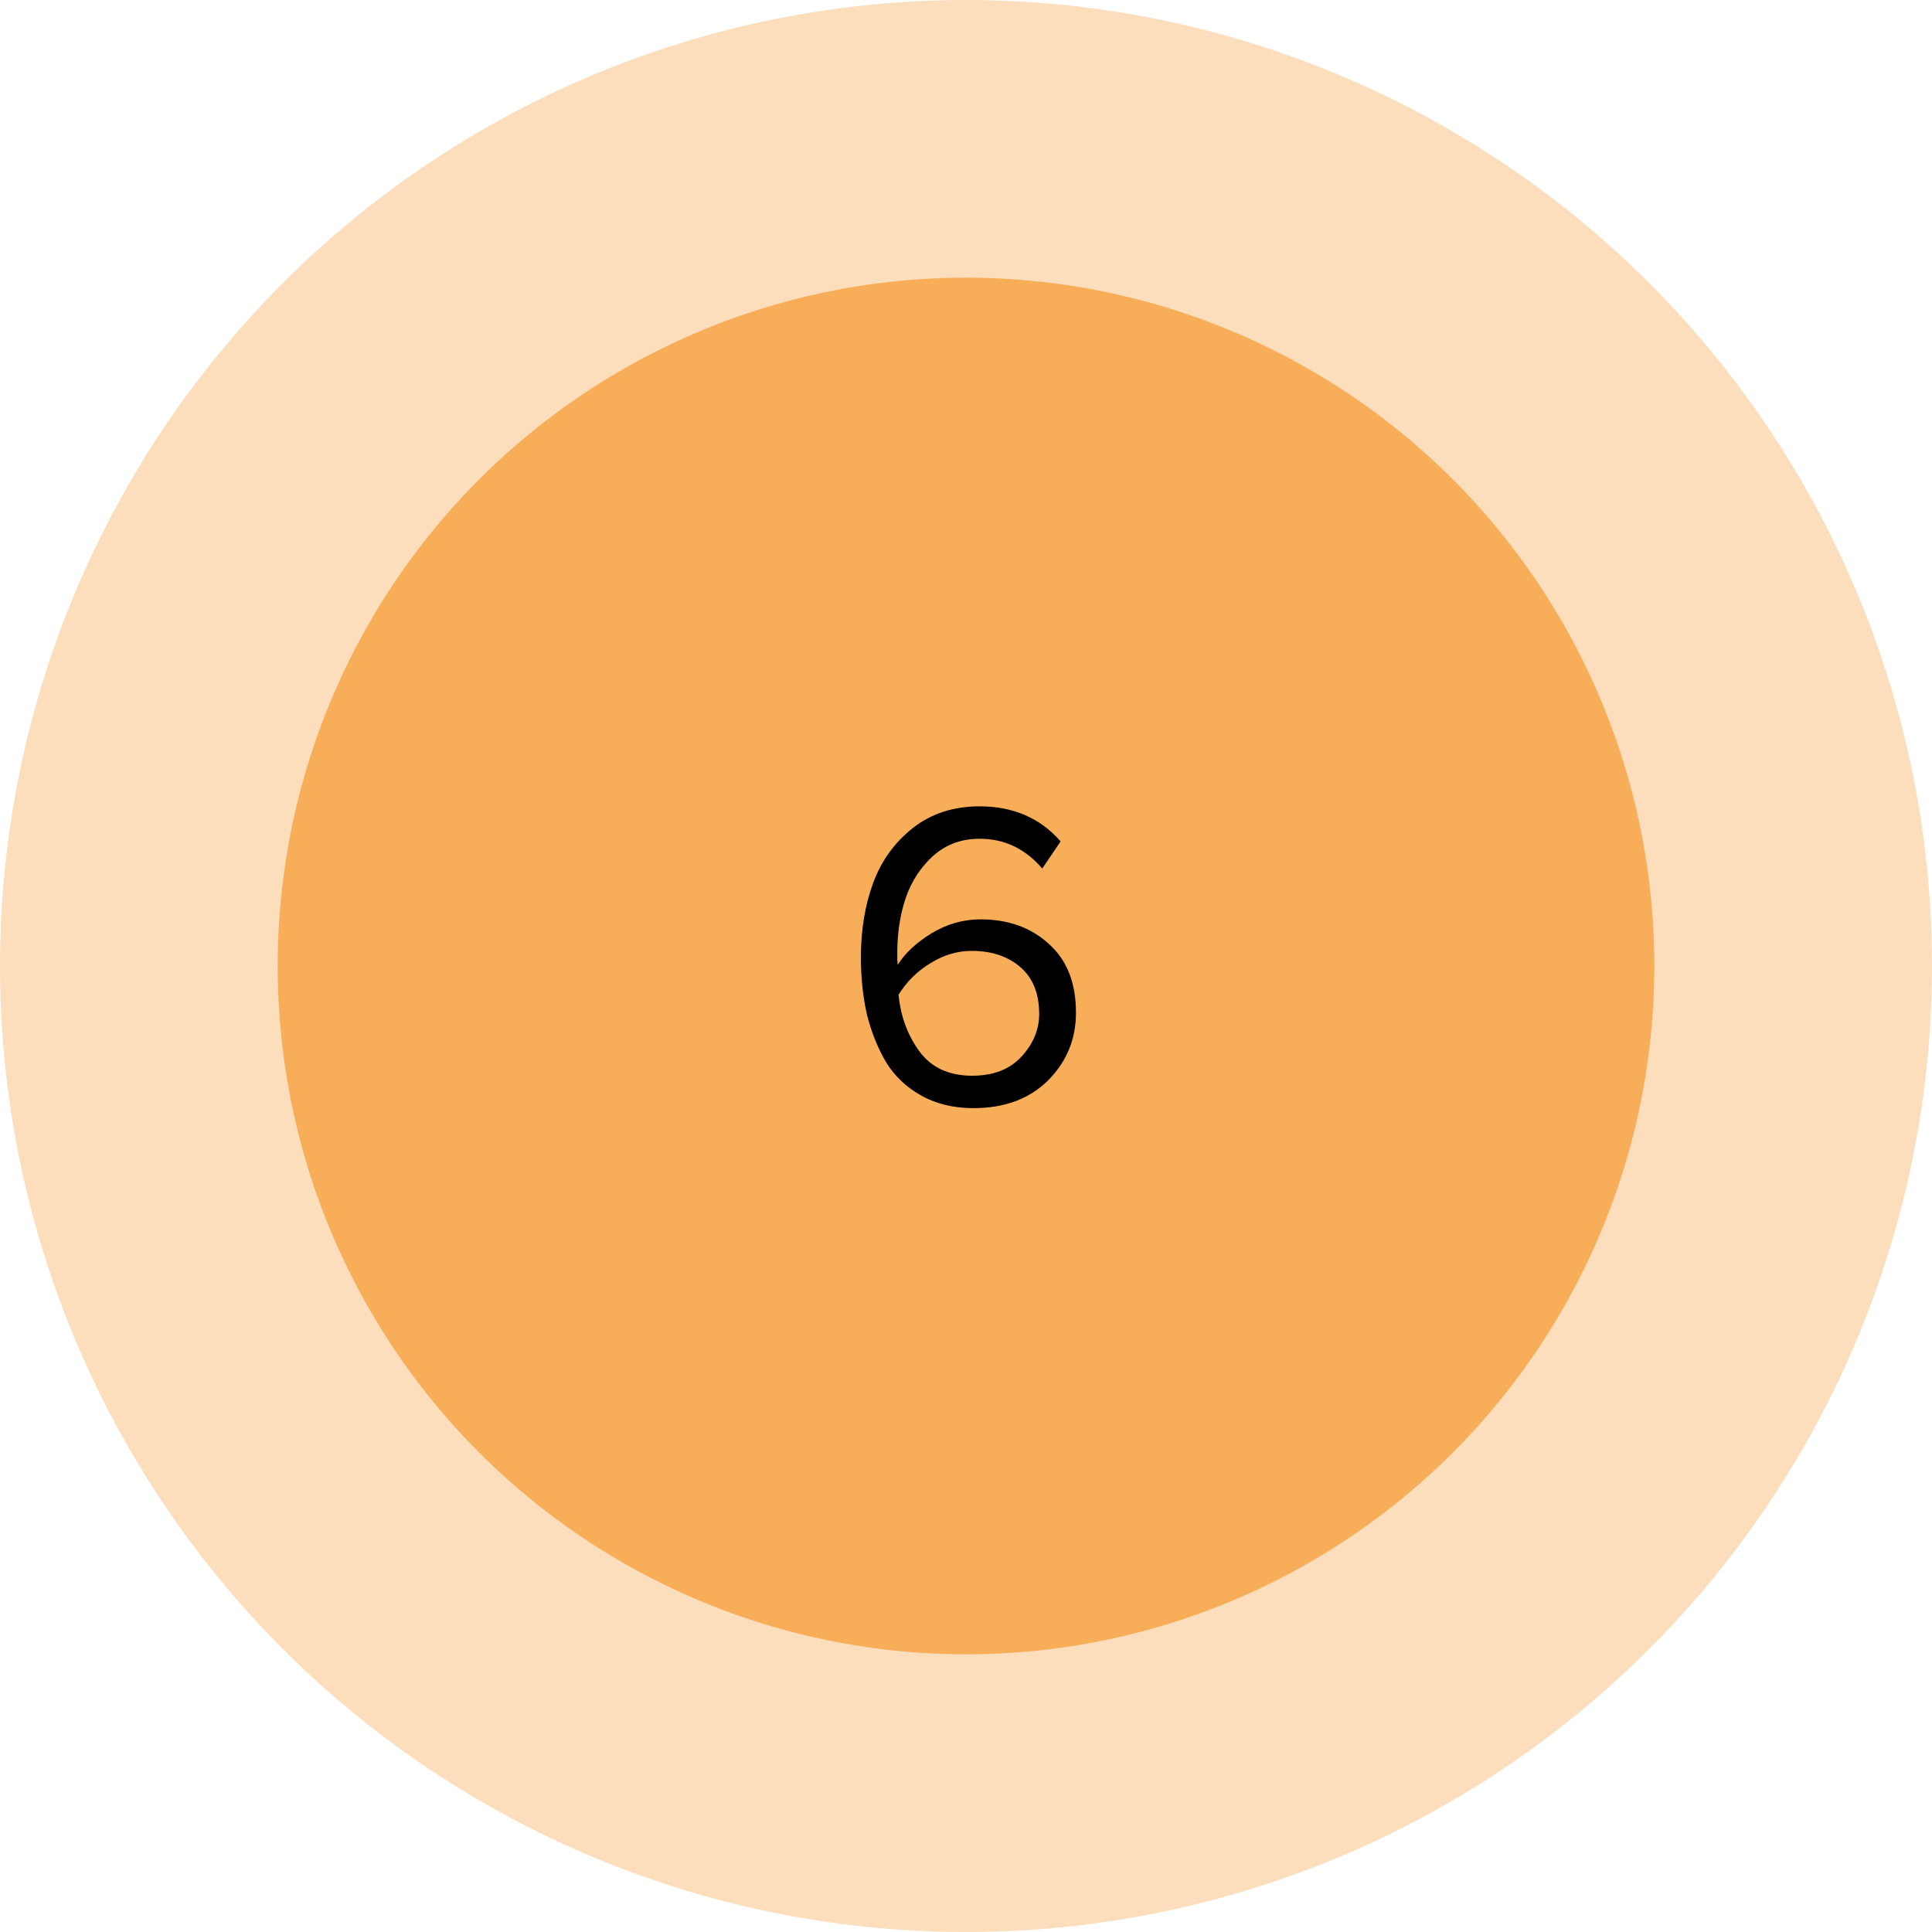
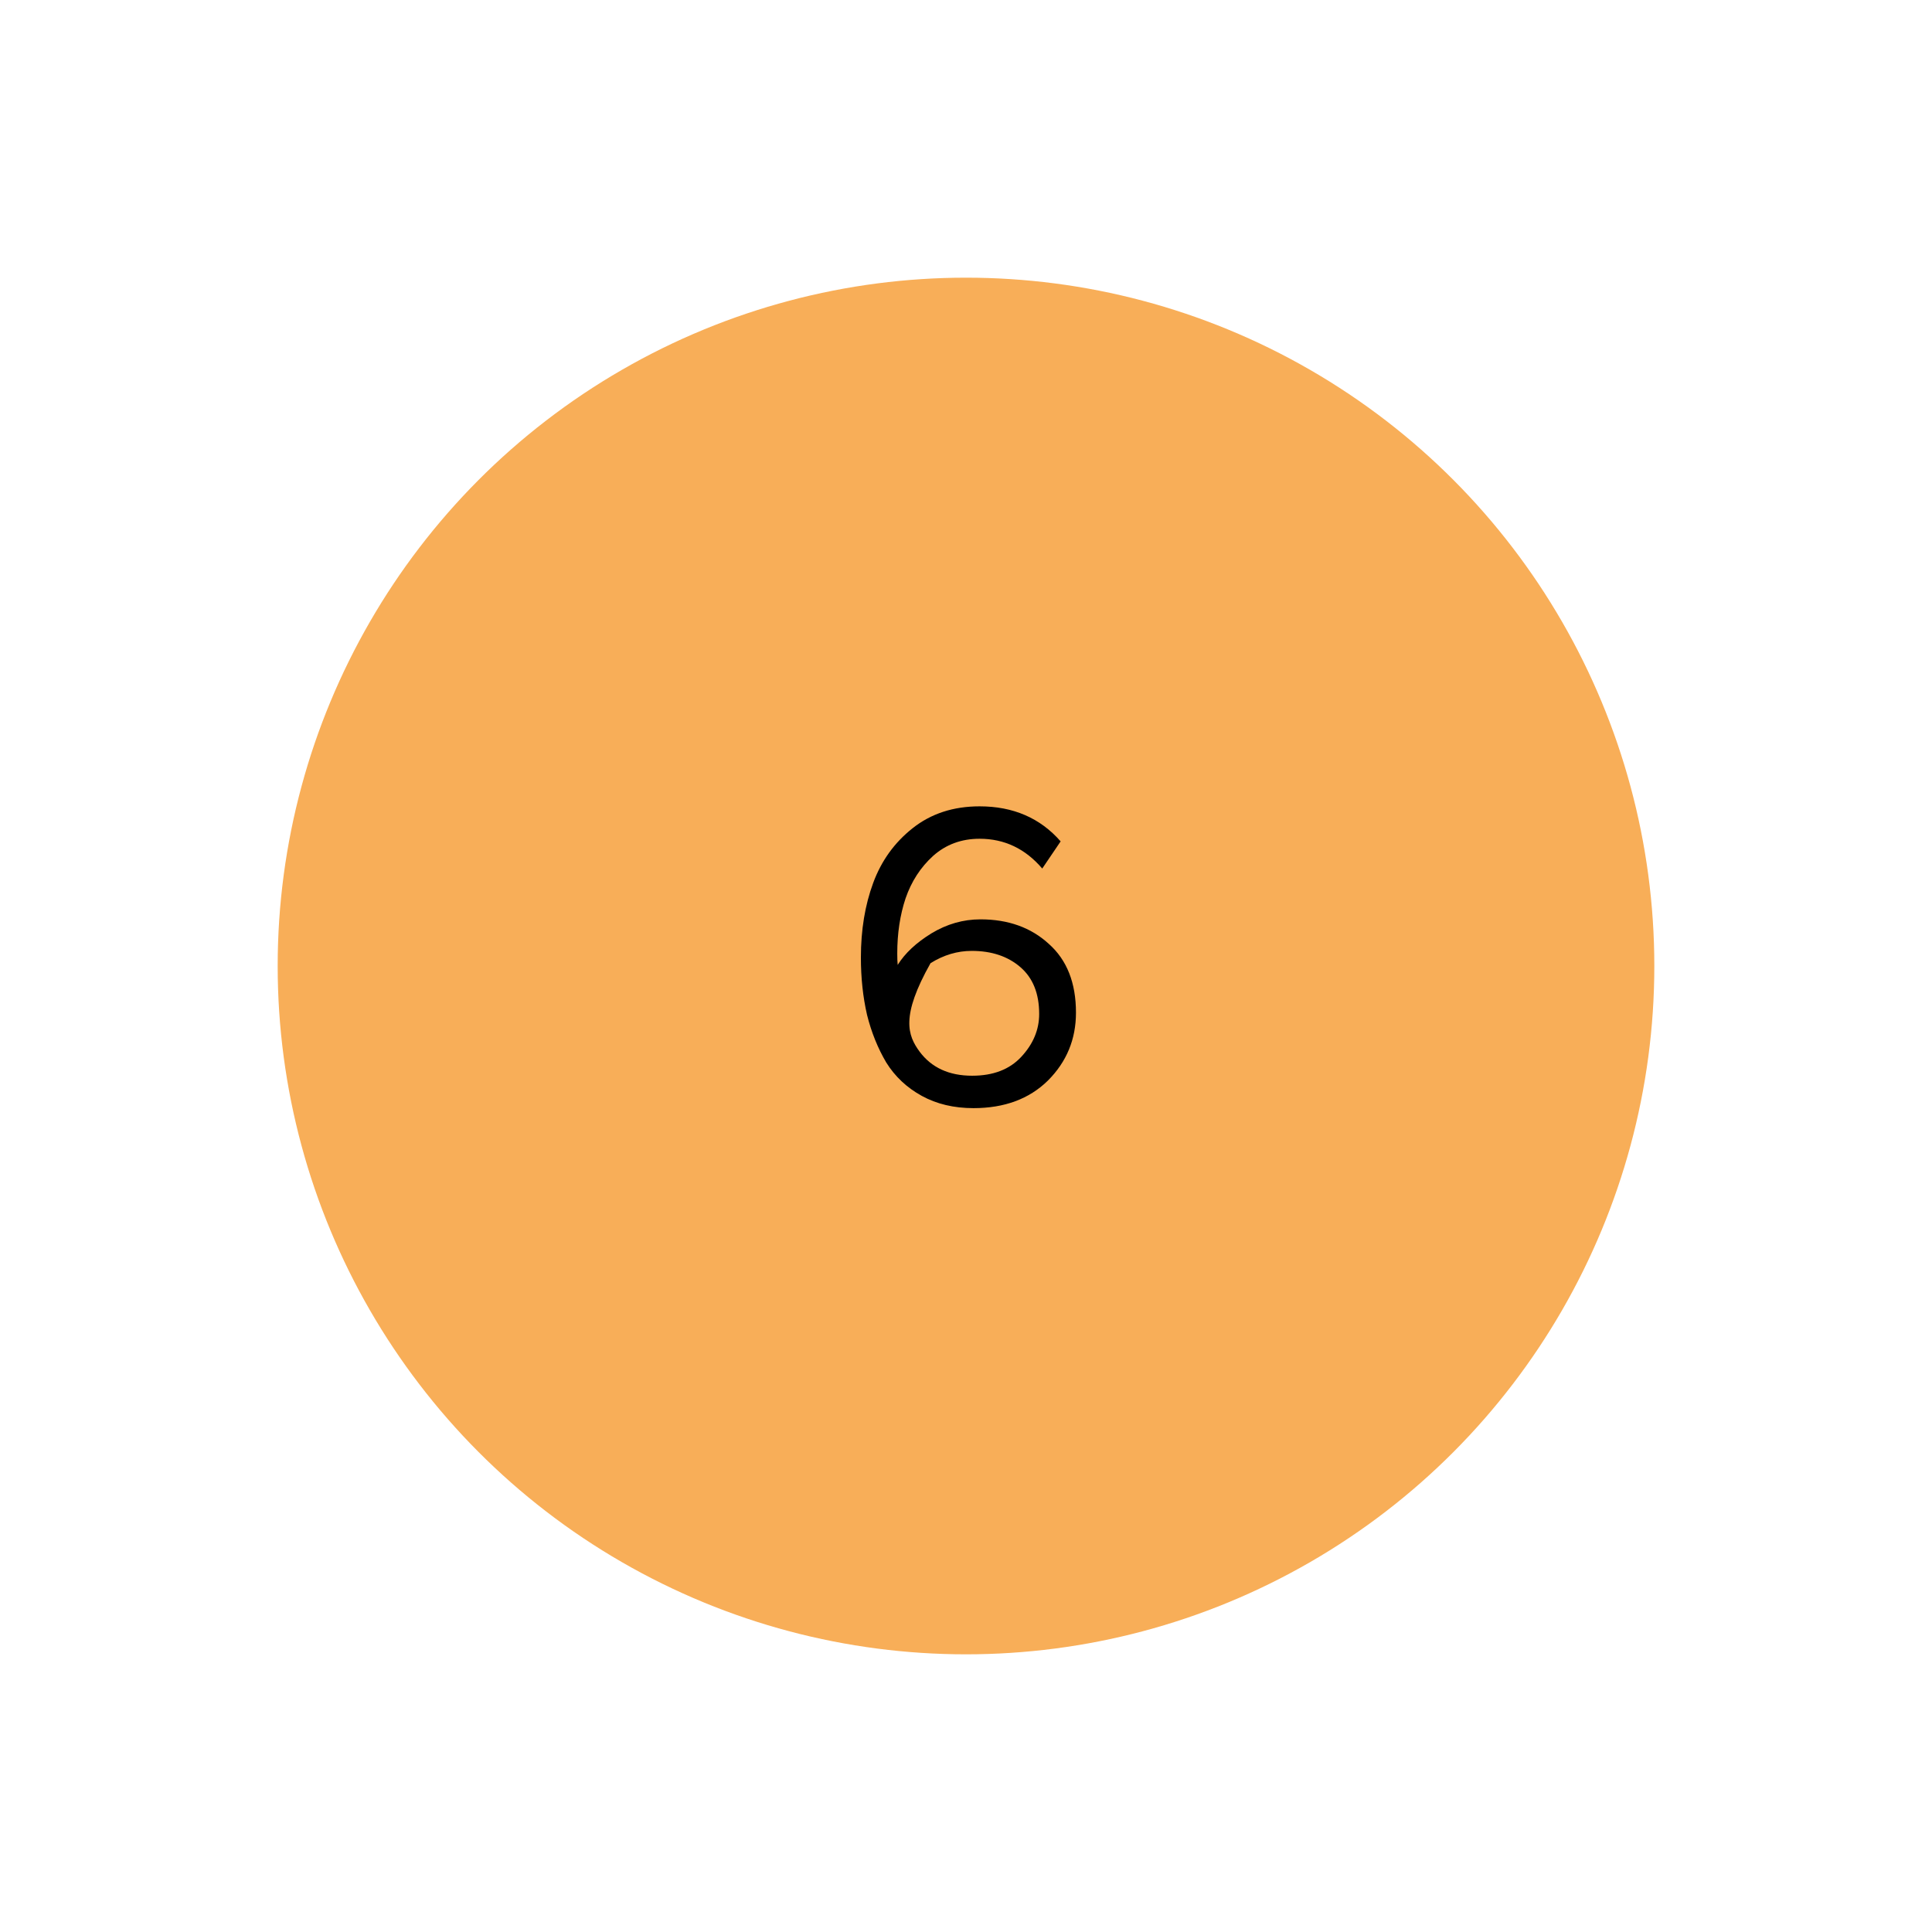
<svg xmlns="http://www.w3.org/2000/svg" width="494" height="494" viewBox="0 0 494 494" fill="none">
-   <circle opacity="0.4" cx="247" cy="247" r="247" fill="#F8AE58" />
  <circle cx="247" cy="247" r="176" fill="#F8AE58" />
-   <path d="M248.91 283.344C243.907 283.344 239.502 282.299 235.694 280.208C231.886 278.117 228.862 275.28 226.622 271.696C224.457 268.037 222.814 263.968 221.694 259.488C220.649 254.933 220.126 250.043 220.126 244.816C220.126 237.797 221.171 231.451 223.262 225.776C225.353 220.101 228.713 215.435 233.342 211.776C238.046 208.043 243.758 206.176 250.478 206.176C259.065 206.176 265.971 209.163 271.198 215.136L266.494 222.08C262.163 217.003 256.825 214.464 250.478 214.464C245.849 214.464 241.891 215.92 238.606 218.832C235.395 221.744 233.043 225.365 231.55 229.696C230.131 233.952 229.422 238.656 229.422 243.808C229.422 245.077 229.459 246.048 229.534 246.72C231.401 243.733 234.275 241.045 238.158 238.656C242.115 236.267 246.297 235.072 250.702 235.072C257.795 235.072 263.619 237.163 268.174 241.344C272.803 245.451 275.118 251.312 275.118 258.928C275.118 265.723 272.729 271.509 267.95 276.288C263.171 280.992 256.825 283.344 248.91 283.344ZM248.574 275.056C253.95 275.056 258.131 273.451 261.118 270.24C264.179 266.955 265.71 263.296 265.71 259.264C265.71 254.037 264.105 250.043 260.894 247.28C257.683 244.517 253.539 243.136 248.462 243.136C244.803 243.136 241.294 244.181 237.934 246.272C234.574 248.288 231.849 250.976 229.758 254.336C230.281 259.861 232.073 264.715 235.134 268.896C238.195 273.003 242.675 275.056 248.574 275.056Z" fill="black" />
+   <path d="M248.91 283.344C243.907 283.344 239.502 282.299 235.694 280.208C231.886 278.117 228.862 275.28 226.622 271.696C224.457 268.037 222.814 263.968 221.694 259.488C220.649 254.933 220.126 250.043 220.126 244.816C220.126 237.797 221.171 231.451 223.262 225.776C225.353 220.101 228.713 215.435 233.342 211.776C238.046 208.043 243.758 206.176 250.478 206.176C259.065 206.176 265.971 209.163 271.198 215.136L266.494 222.08C262.163 217.003 256.825 214.464 250.478 214.464C245.849 214.464 241.891 215.92 238.606 218.832C235.395 221.744 233.043 225.365 231.55 229.696C230.131 233.952 229.422 238.656 229.422 243.808C229.422 245.077 229.459 246.048 229.534 246.72C231.401 243.733 234.275 241.045 238.158 238.656C242.115 236.267 246.297 235.072 250.702 235.072C257.795 235.072 263.619 237.163 268.174 241.344C272.803 245.451 275.118 251.312 275.118 258.928C275.118 265.723 272.729 271.509 267.95 276.288C263.171 280.992 256.825 283.344 248.91 283.344ZM248.574 275.056C253.95 275.056 258.131 273.451 261.118 270.24C264.179 266.955 265.71 263.296 265.71 259.264C265.71 254.037 264.105 250.043 260.894 247.28C257.683 244.517 253.539 243.136 248.462 243.136C244.803 243.136 241.294 244.181 237.934 246.272C230.281 259.861 232.073 264.715 235.134 268.896C238.195 273.003 242.675 275.056 248.574 275.056Z" fill="black" />
</svg>